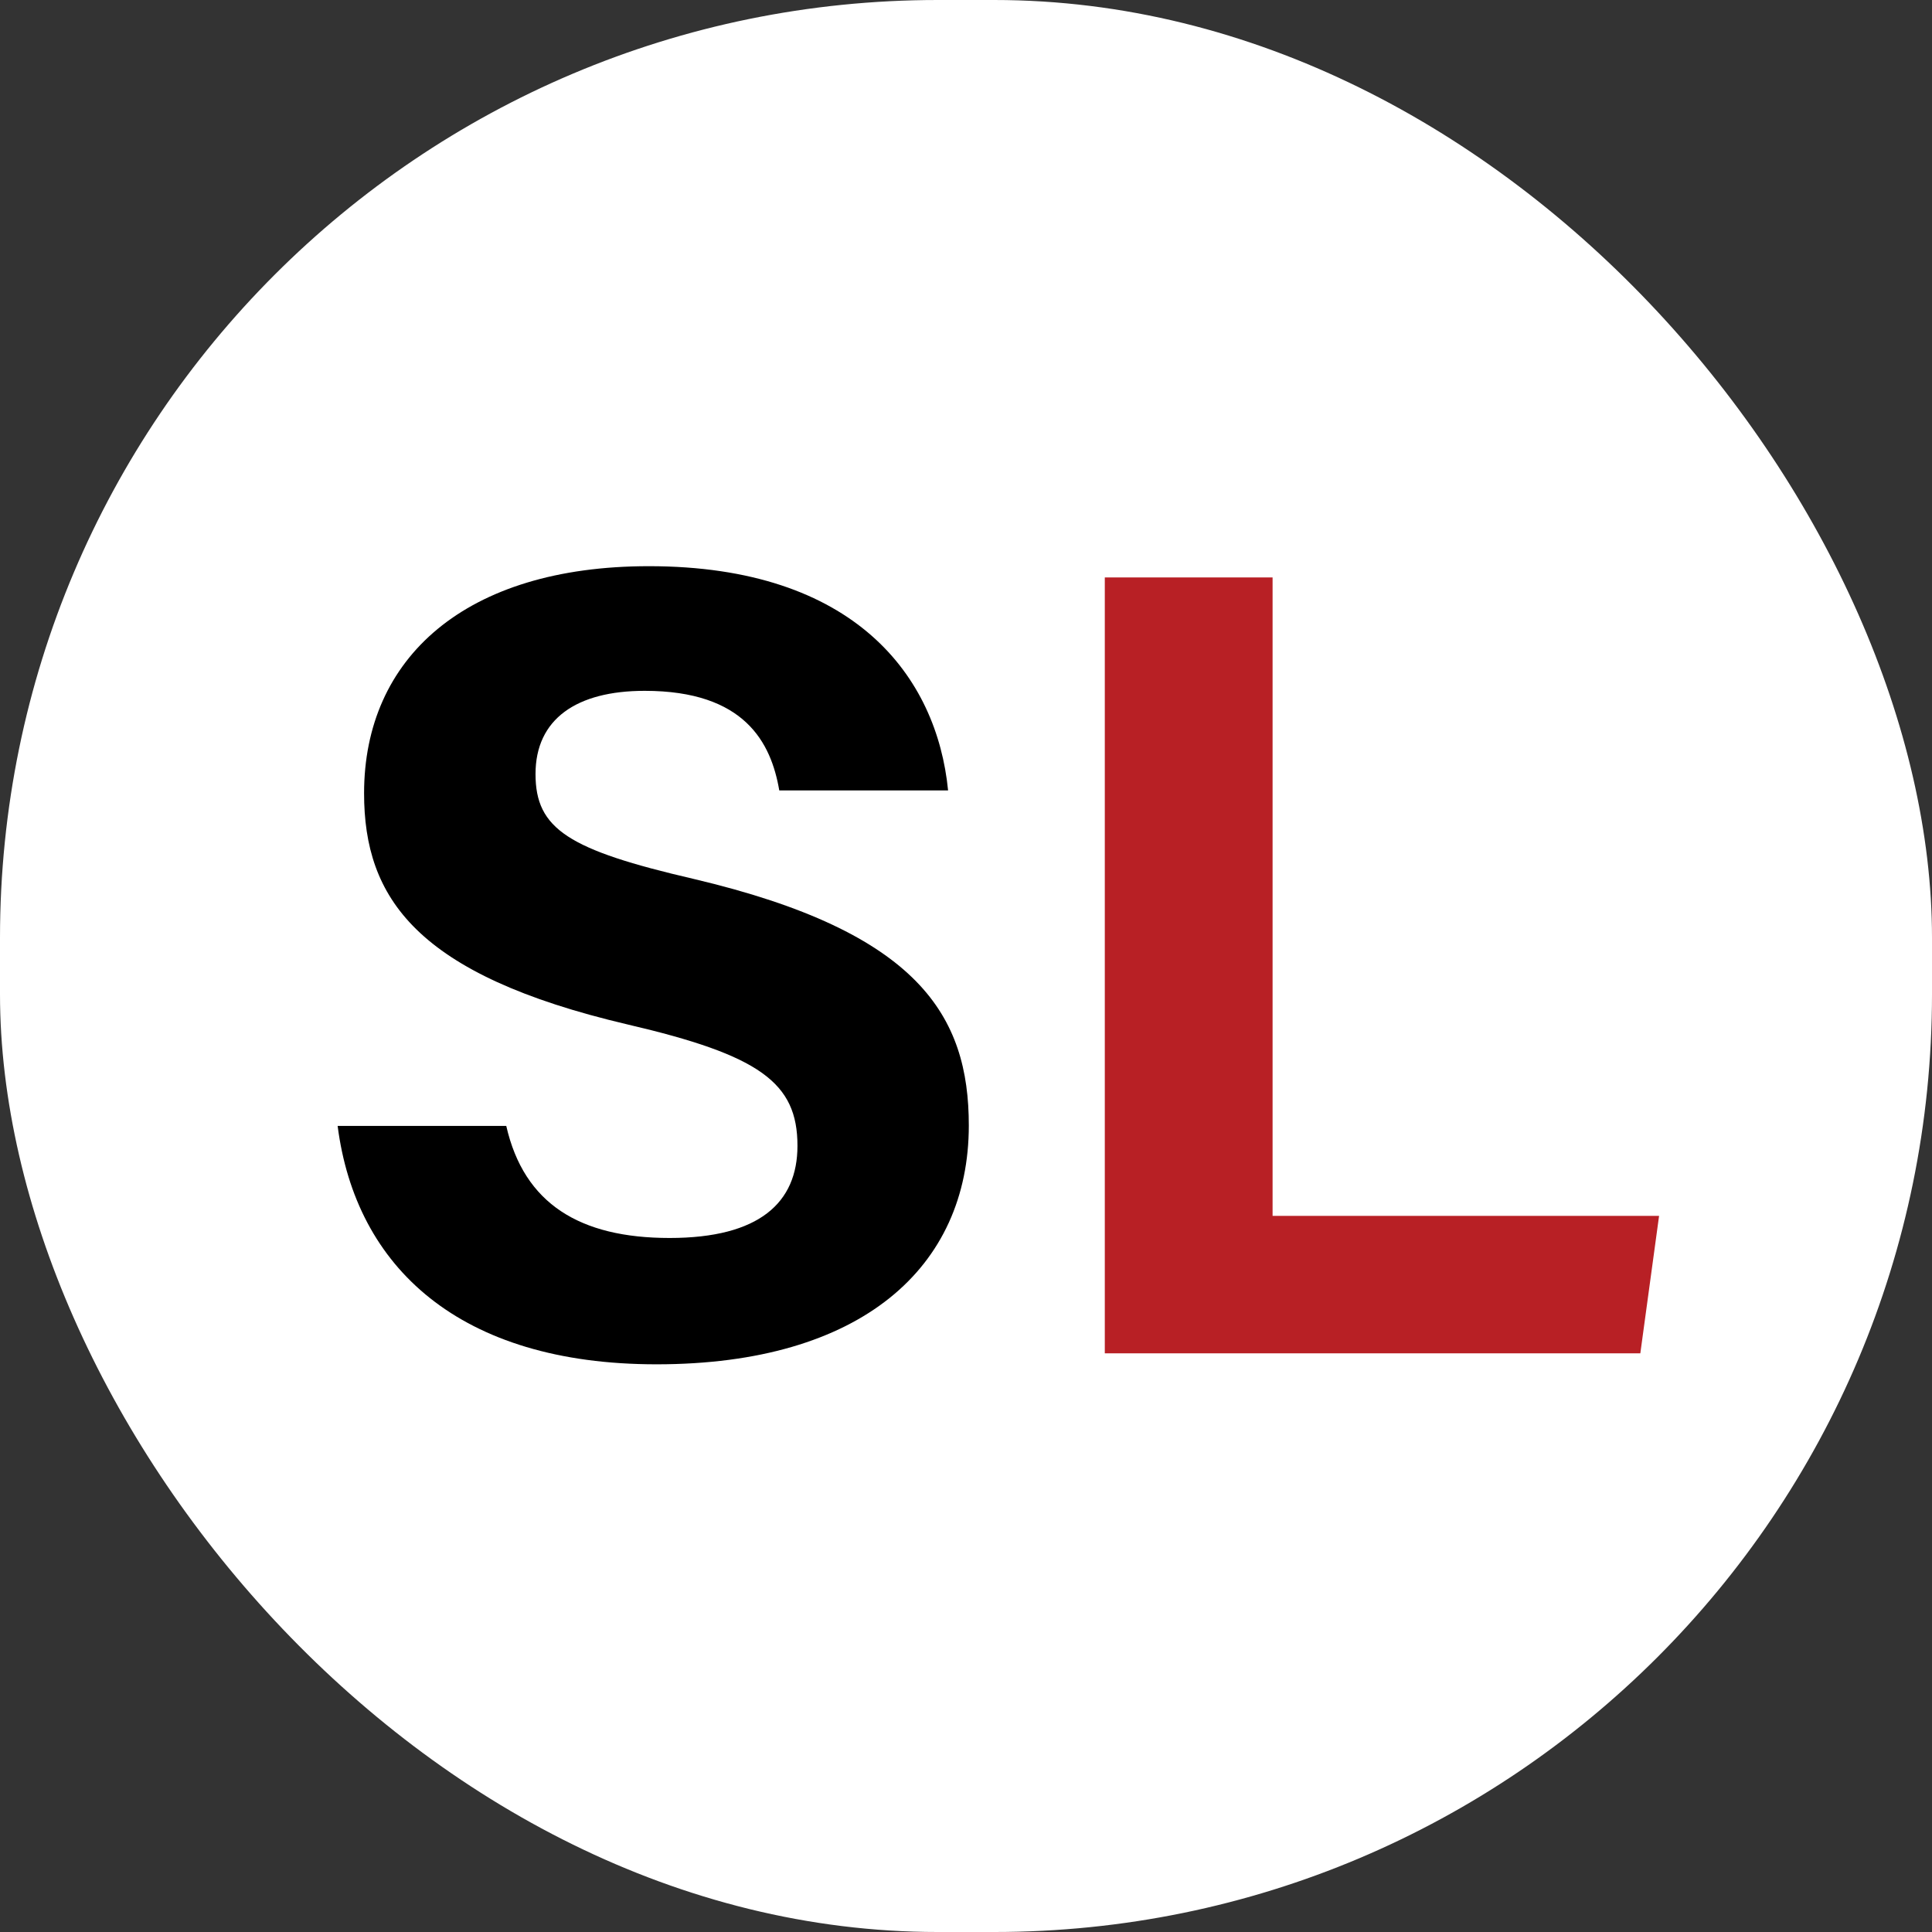
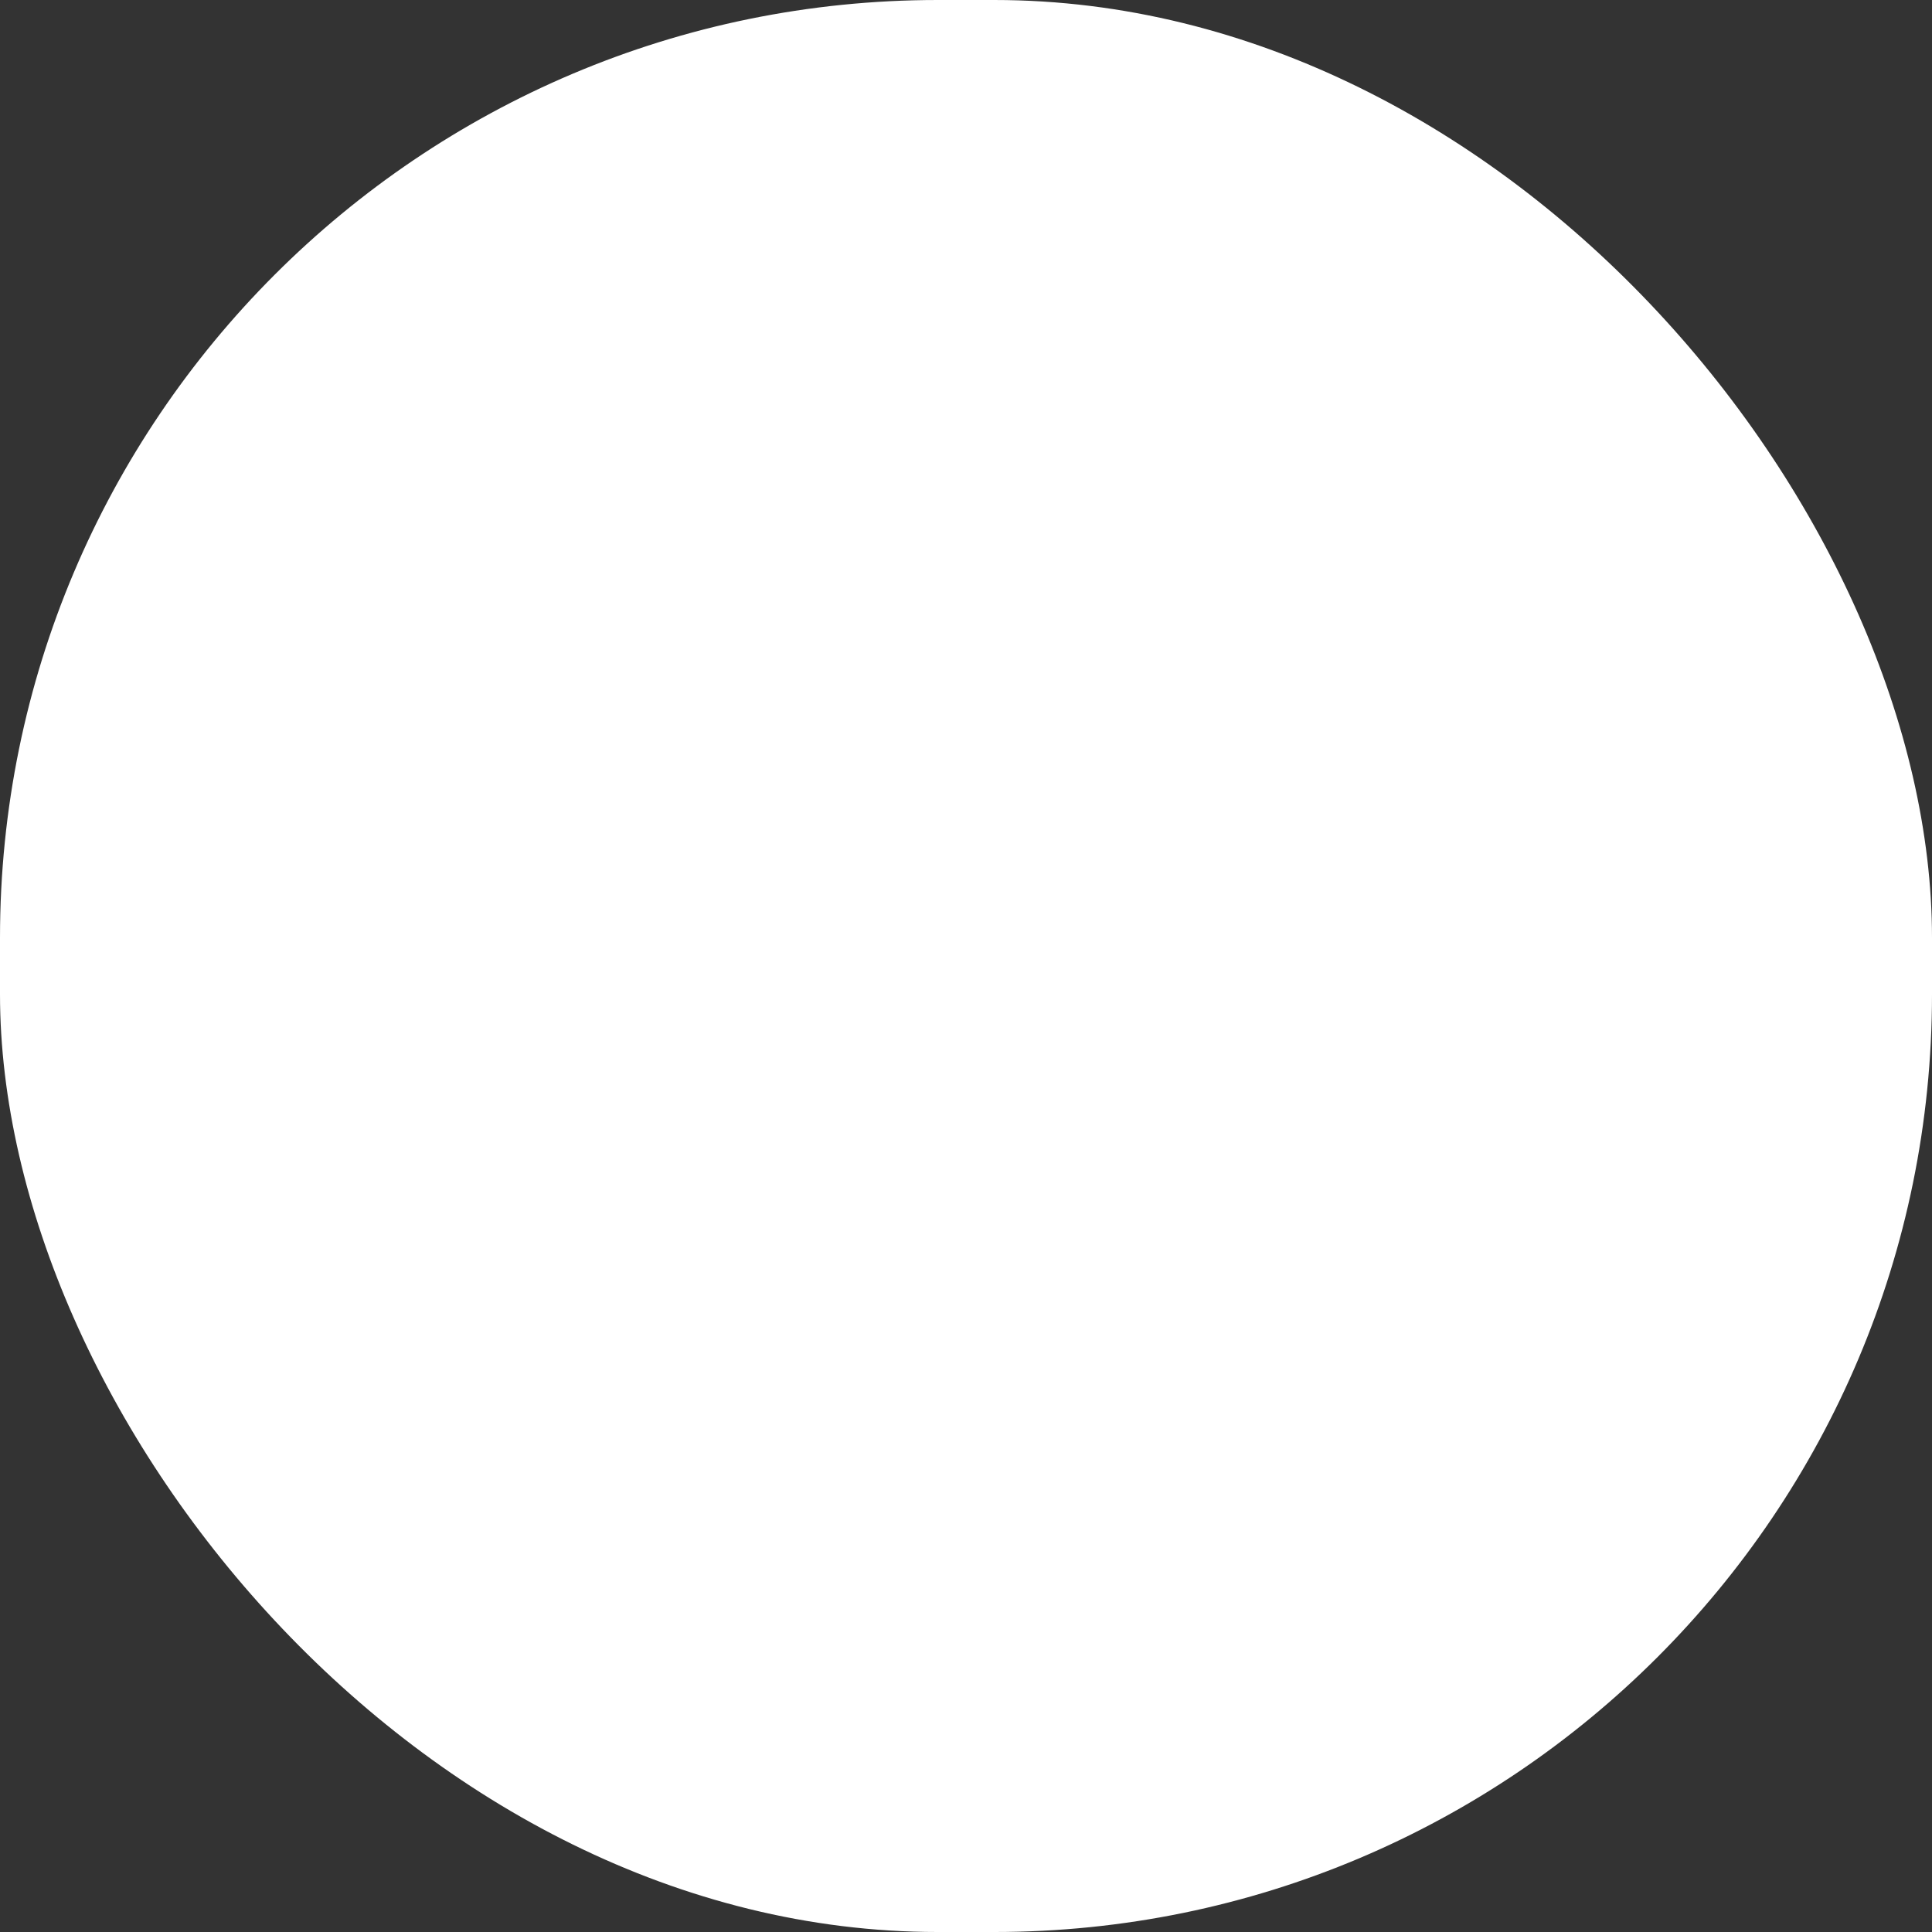
<svg xmlns="http://www.w3.org/2000/svg" width="206" height="206" viewBox="0 0 206 206" fill="none">
  <rect x="0" y="0" width="206" height="206" fill="#333333" stroke="none" />
  <rect width="206" height="206" rx="100" fill="white" />
-   <path d="M53.98 120.05C55.87 128.36 61.83 132 71.4 132C80.97 132 85.03 128.23 85.03 122.17C85.03 115.44 81.03 112.52 66.9 109.23C44.38 103.94 38.82 95.75 38.82 84.58C38.82 70.16 49.6 60.37 69.19 60.37C91.19 60.37 99.9 72.18 101.09 84.28H83.09C82.22 79.19 79.41 73.66 68.74 73.66C61.48 73.66 57.1 76.66 57.1 82.53C57.1 88.4 60.61 90.62 73.98 93.72C98.02 99.39 103.3 108.34 103.3 120C103.3 135.11 91.87 145.47 70 145.47C49 145.47 37.94 135.13 36 120.05H53.98Z" fill="black" />
-   <path d="M117.8 61.57H135.69V129.64H176.9L174.9 144.3H117.8V61.57Z" fill="#B82025" />
</svg>